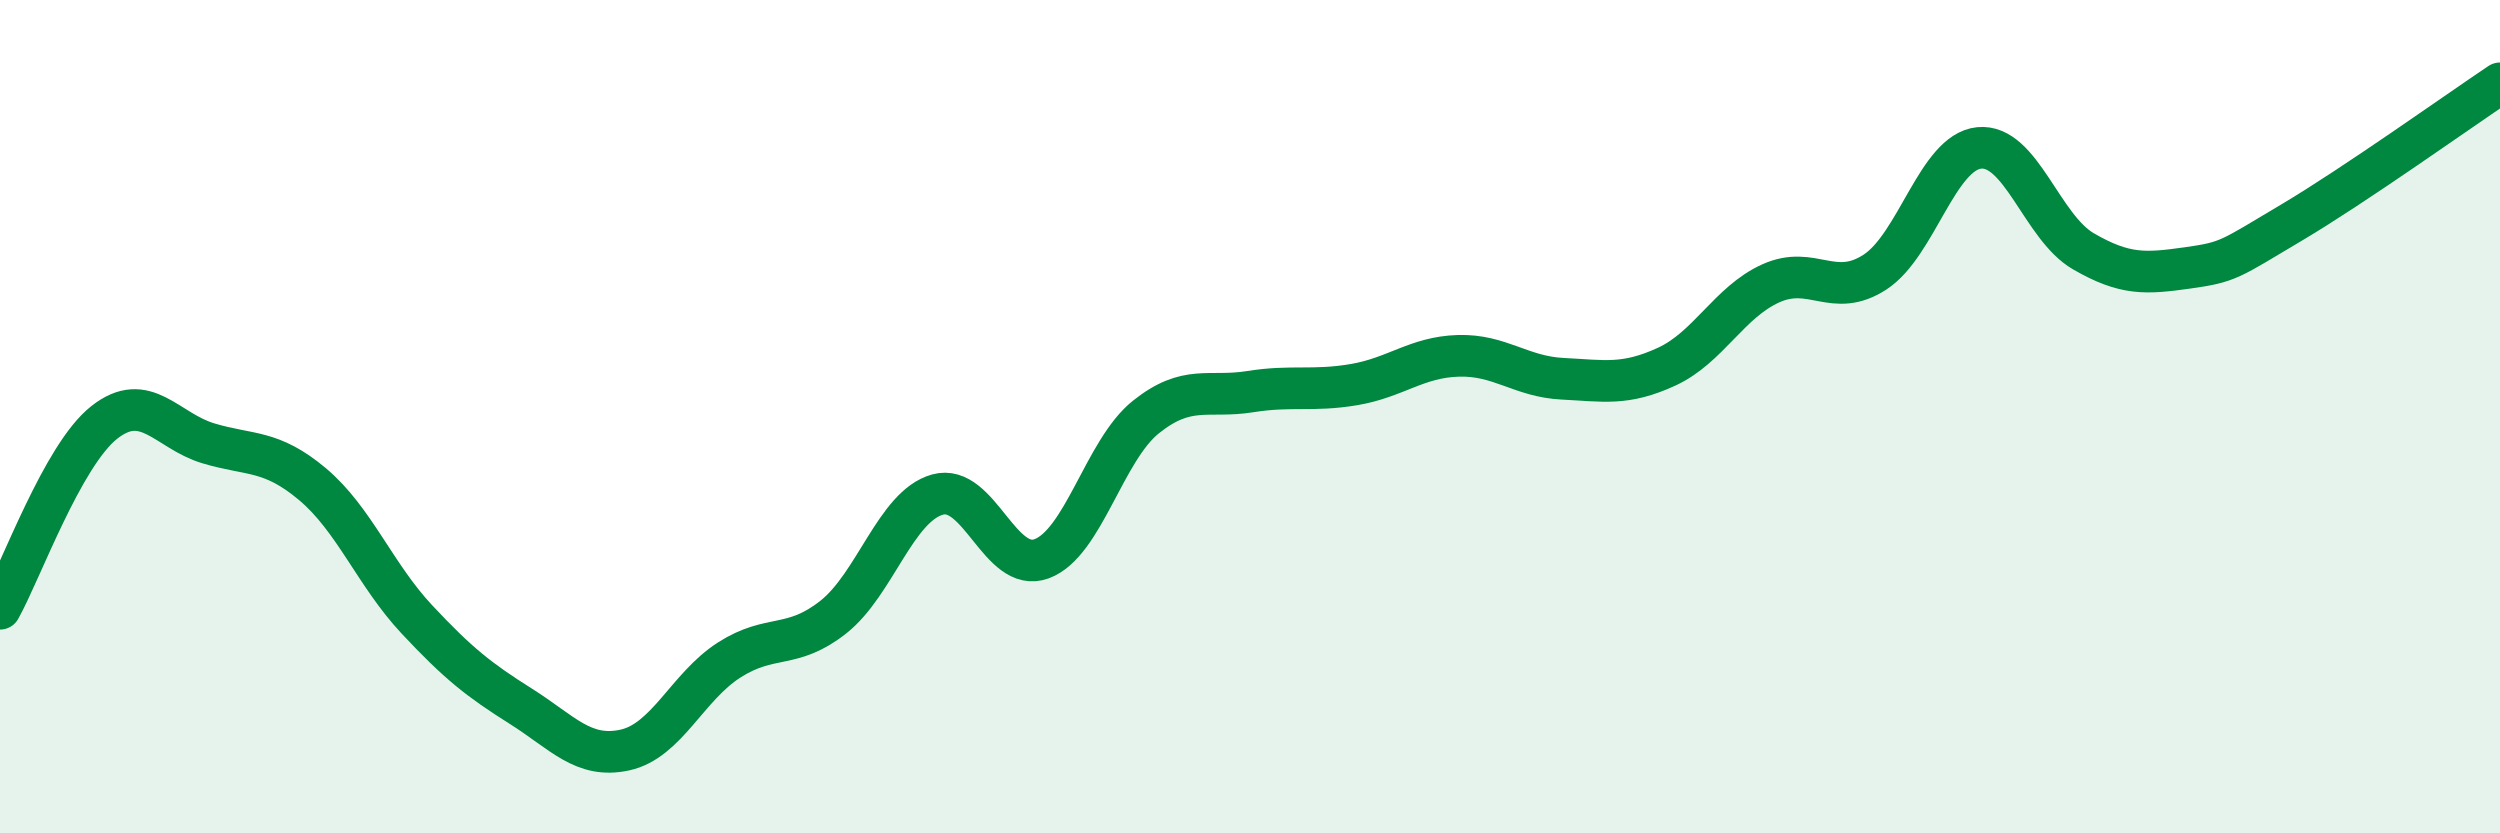
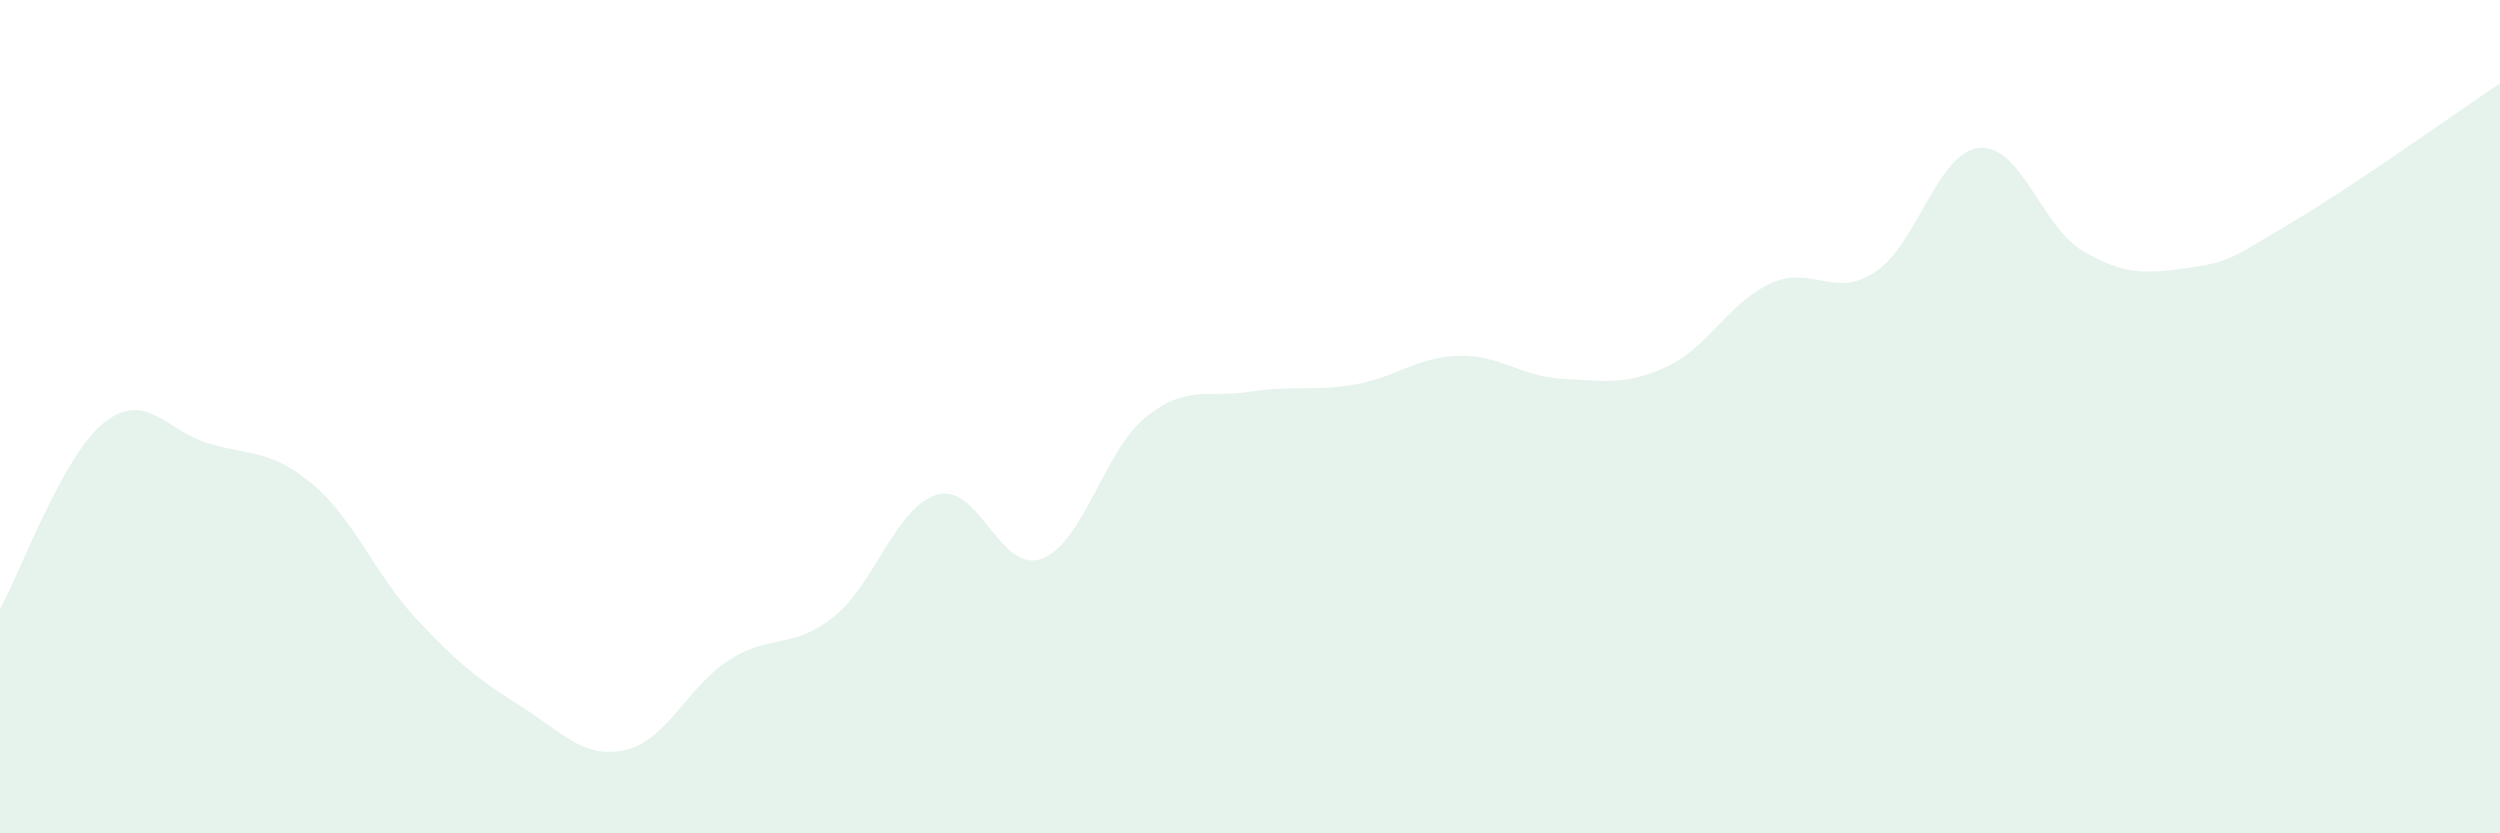
<svg xmlns="http://www.w3.org/2000/svg" width="60" height="20" viewBox="0 0 60 20">
  <path d="M 0,14.61 C 0.5,13.72 1.5,10.93 2.5,10.14 C 3.5,9.35 4,10.34 5,10.64 C 6,10.94 6.5,10.78 7.5,11.62 C 8.5,12.46 9,13.79 10,14.86 C 11,15.93 11.5,16.32 12.5,16.95 C 13.5,17.58 14,18.22 15,18 C 16,17.78 16.5,16.48 17.5,15.84 C 18.5,15.2 19,15.6 20,14.81 C 21,14.02 21.5,12.15 22.5,11.87 C 23.5,11.59 24,13.78 25,13.41 C 26,13.04 26.5,10.81 27.5,10.01 C 28.5,9.21 29,9.56 30,9.4 C 31,9.24 31.5,9.4 32.5,9.23 C 33.5,9.06 34,8.57 35,8.54 C 36,8.51 36.5,9.04 37.5,9.09 C 38.5,9.14 39,9.26 40,8.8 C 41,8.34 41.5,7.25 42.5,6.8 C 43.5,6.35 44,7.18 45,6.53 C 46,5.88 46.5,3.65 47.5,3.55 C 48.5,3.45 49,5.45 50,6.03 C 51,6.61 51.5,6.57 52.5,6.43 C 53.5,6.29 53.5,6.23 55,5.34 C 56.5,4.45 59,2.67 60,2L60 20L0 20Z" fill="#008740" opacity="0.1" stroke-linecap="round" stroke-linejoin="round" />
-   <path d="M 0,14.61 C 0.5,13.72 1.5,10.93 2.5,10.14 C 3.5,9.35 4,10.34 5,10.64 C 6,10.94 6.5,10.78 7.5,11.62 C 8.5,12.46 9,13.79 10,14.86 C 11,15.93 11.5,16.32 12.5,16.95 C 13.5,17.58 14,18.22 15,18 C 16,17.78 16.5,16.48 17.5,15.84 C 18.5,15.2 19,15.6 20,14.81 C 21,14.02 21.5,12.15 22.5,11.87 C 23.5,11.59 24,13.78 25,13.41 C 26,13.04 26.5,10.81 27.5,10.01 C 28.5,9.21 29,9.56 30,9.4 C 31,9.24 31.5,9.4 32.5,9.23 C 33.5,9.06 34,8.57 35,8.54 C 36,8.51 36.5,9.04 37.5,9.09 C 38.5,9.14 39,9.26 40,8.8 C 41,8.34 41.5,7.25 42.5,6.8 C 43.5,6.35 44,7.18 45,6.53 C 46,5.88 46.5,3.65 47.5,3.55 C 48.5,3.45 49,5.45 50,6.03 C 51,6.61 51.5,6.57 52.5,6.43 C 53.5,6.29 53.5,6.23 55,5.34 C 56.5,4.45 59,2.67 60,2" stroke="#008740" stroke-width="1" fill="none" stroke-linecap="round" stroke-linejoin="round" />
</svg>